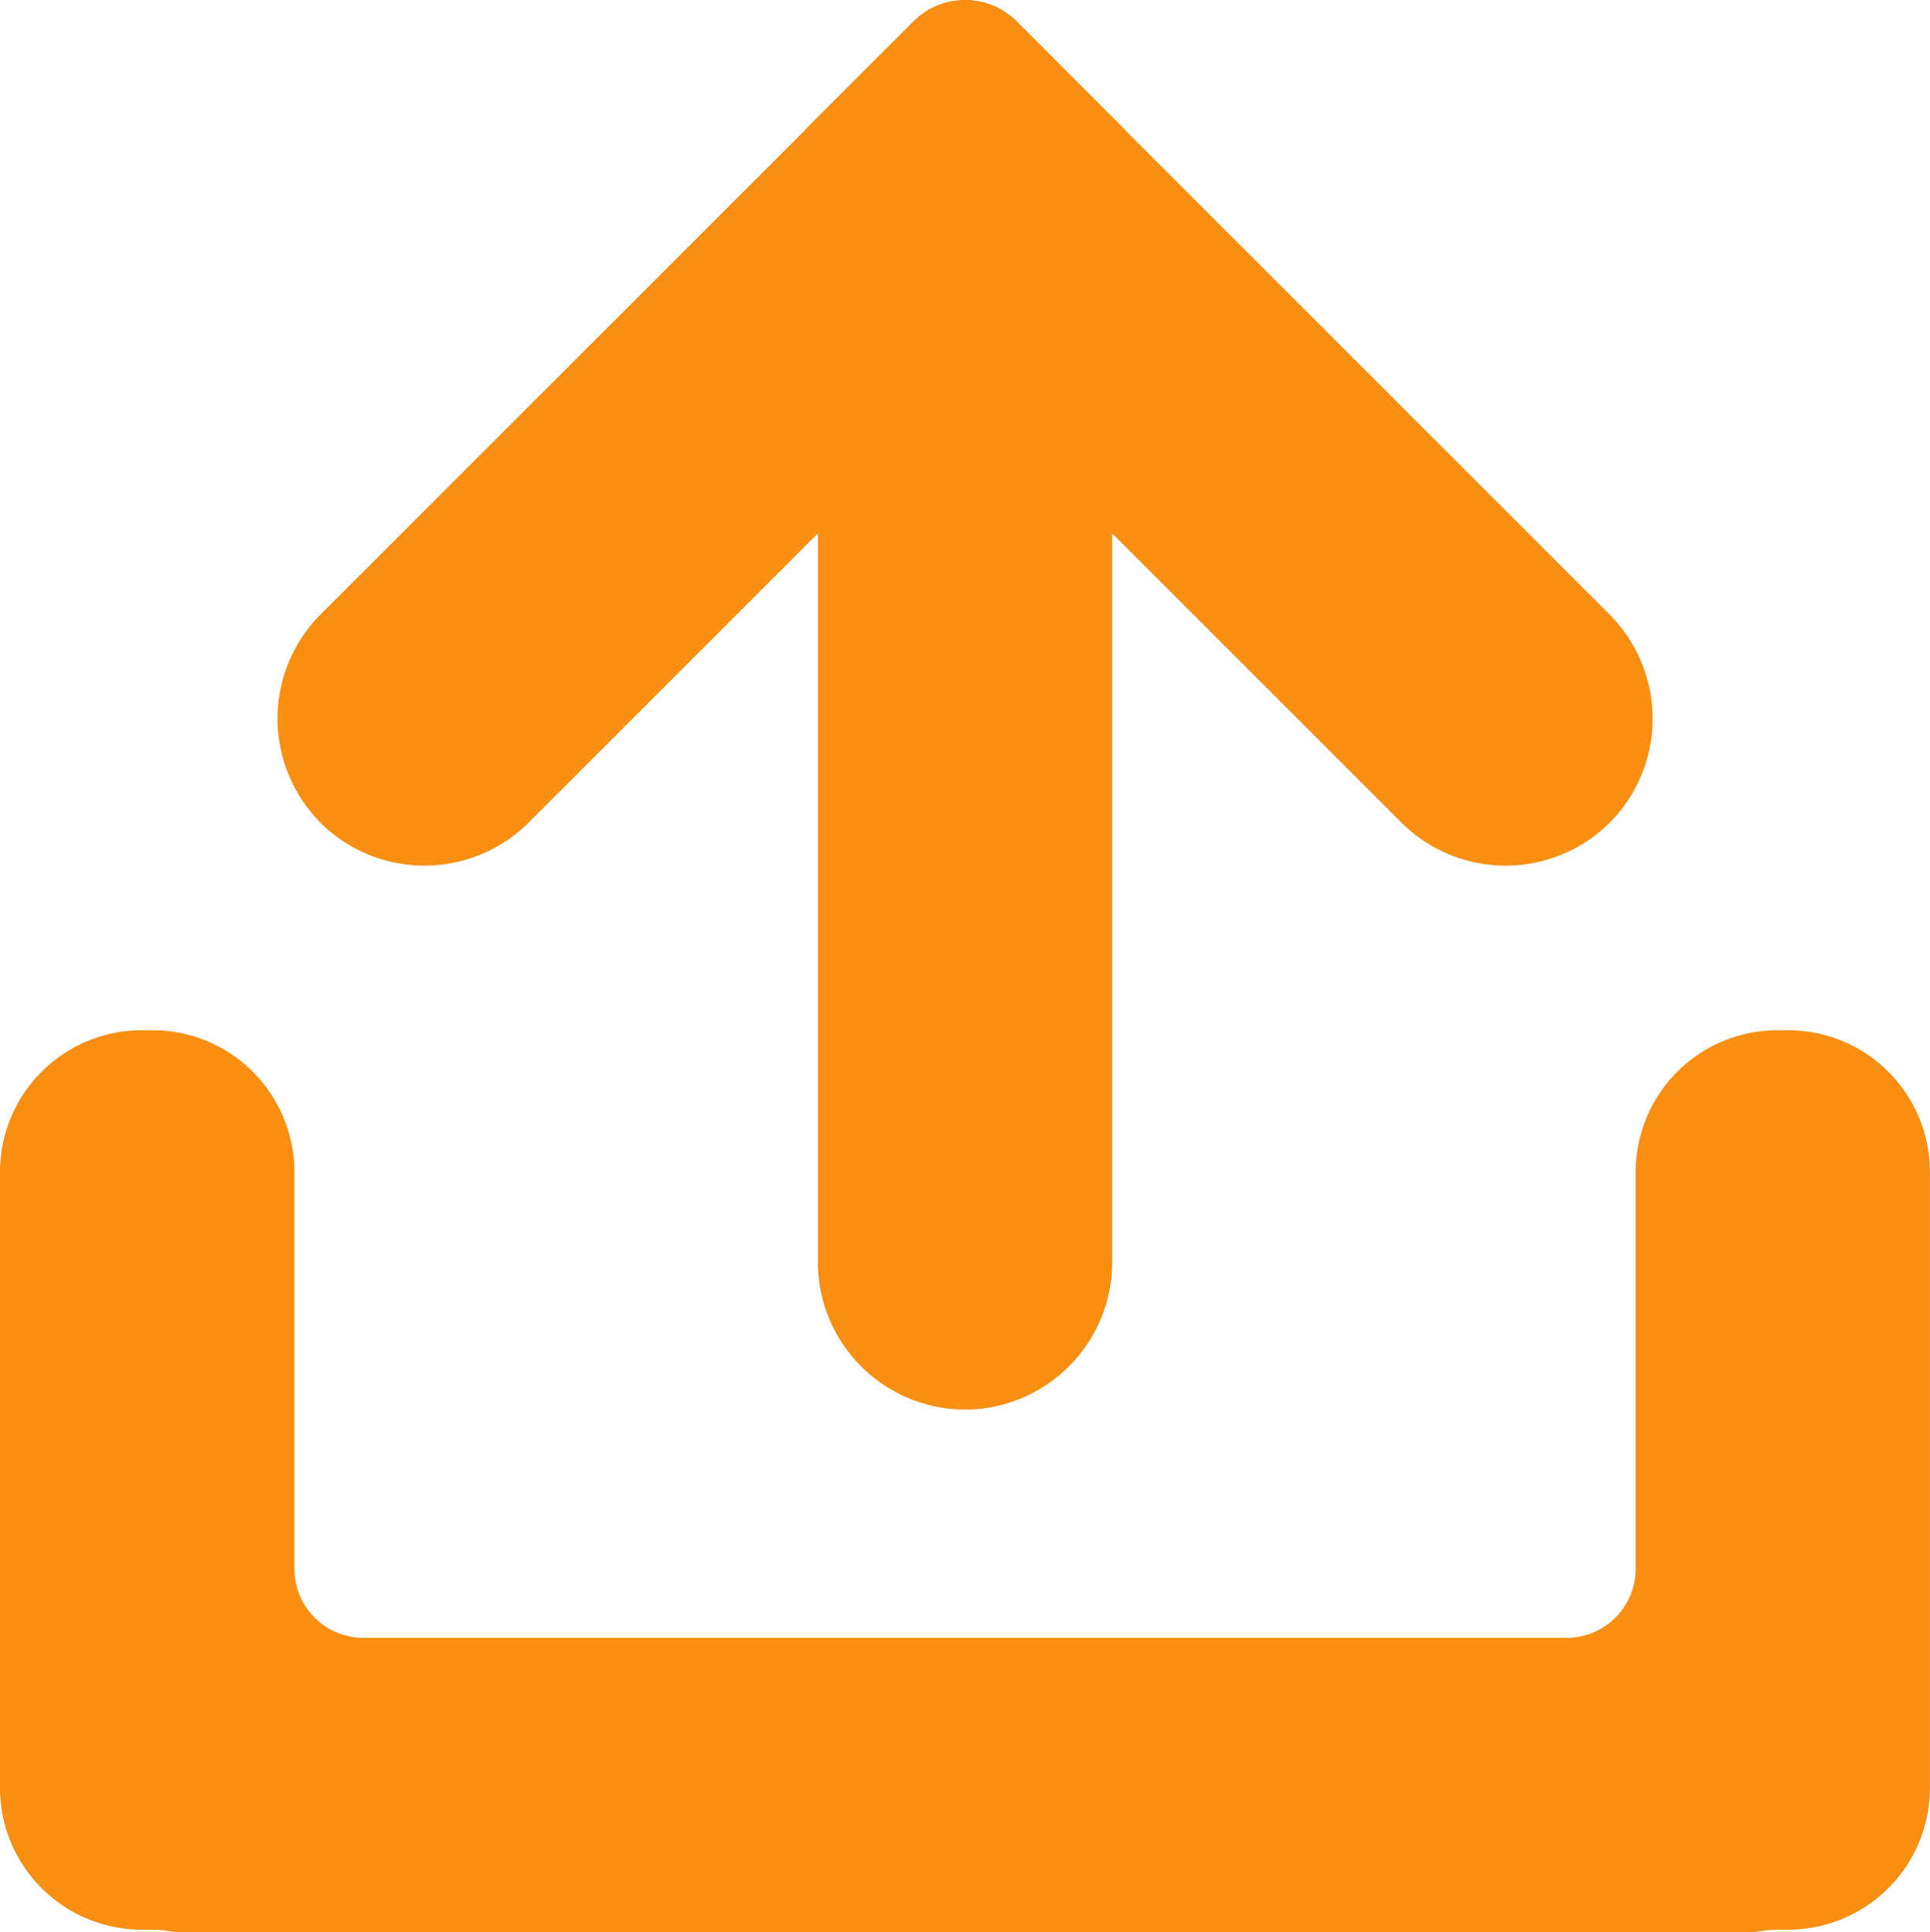
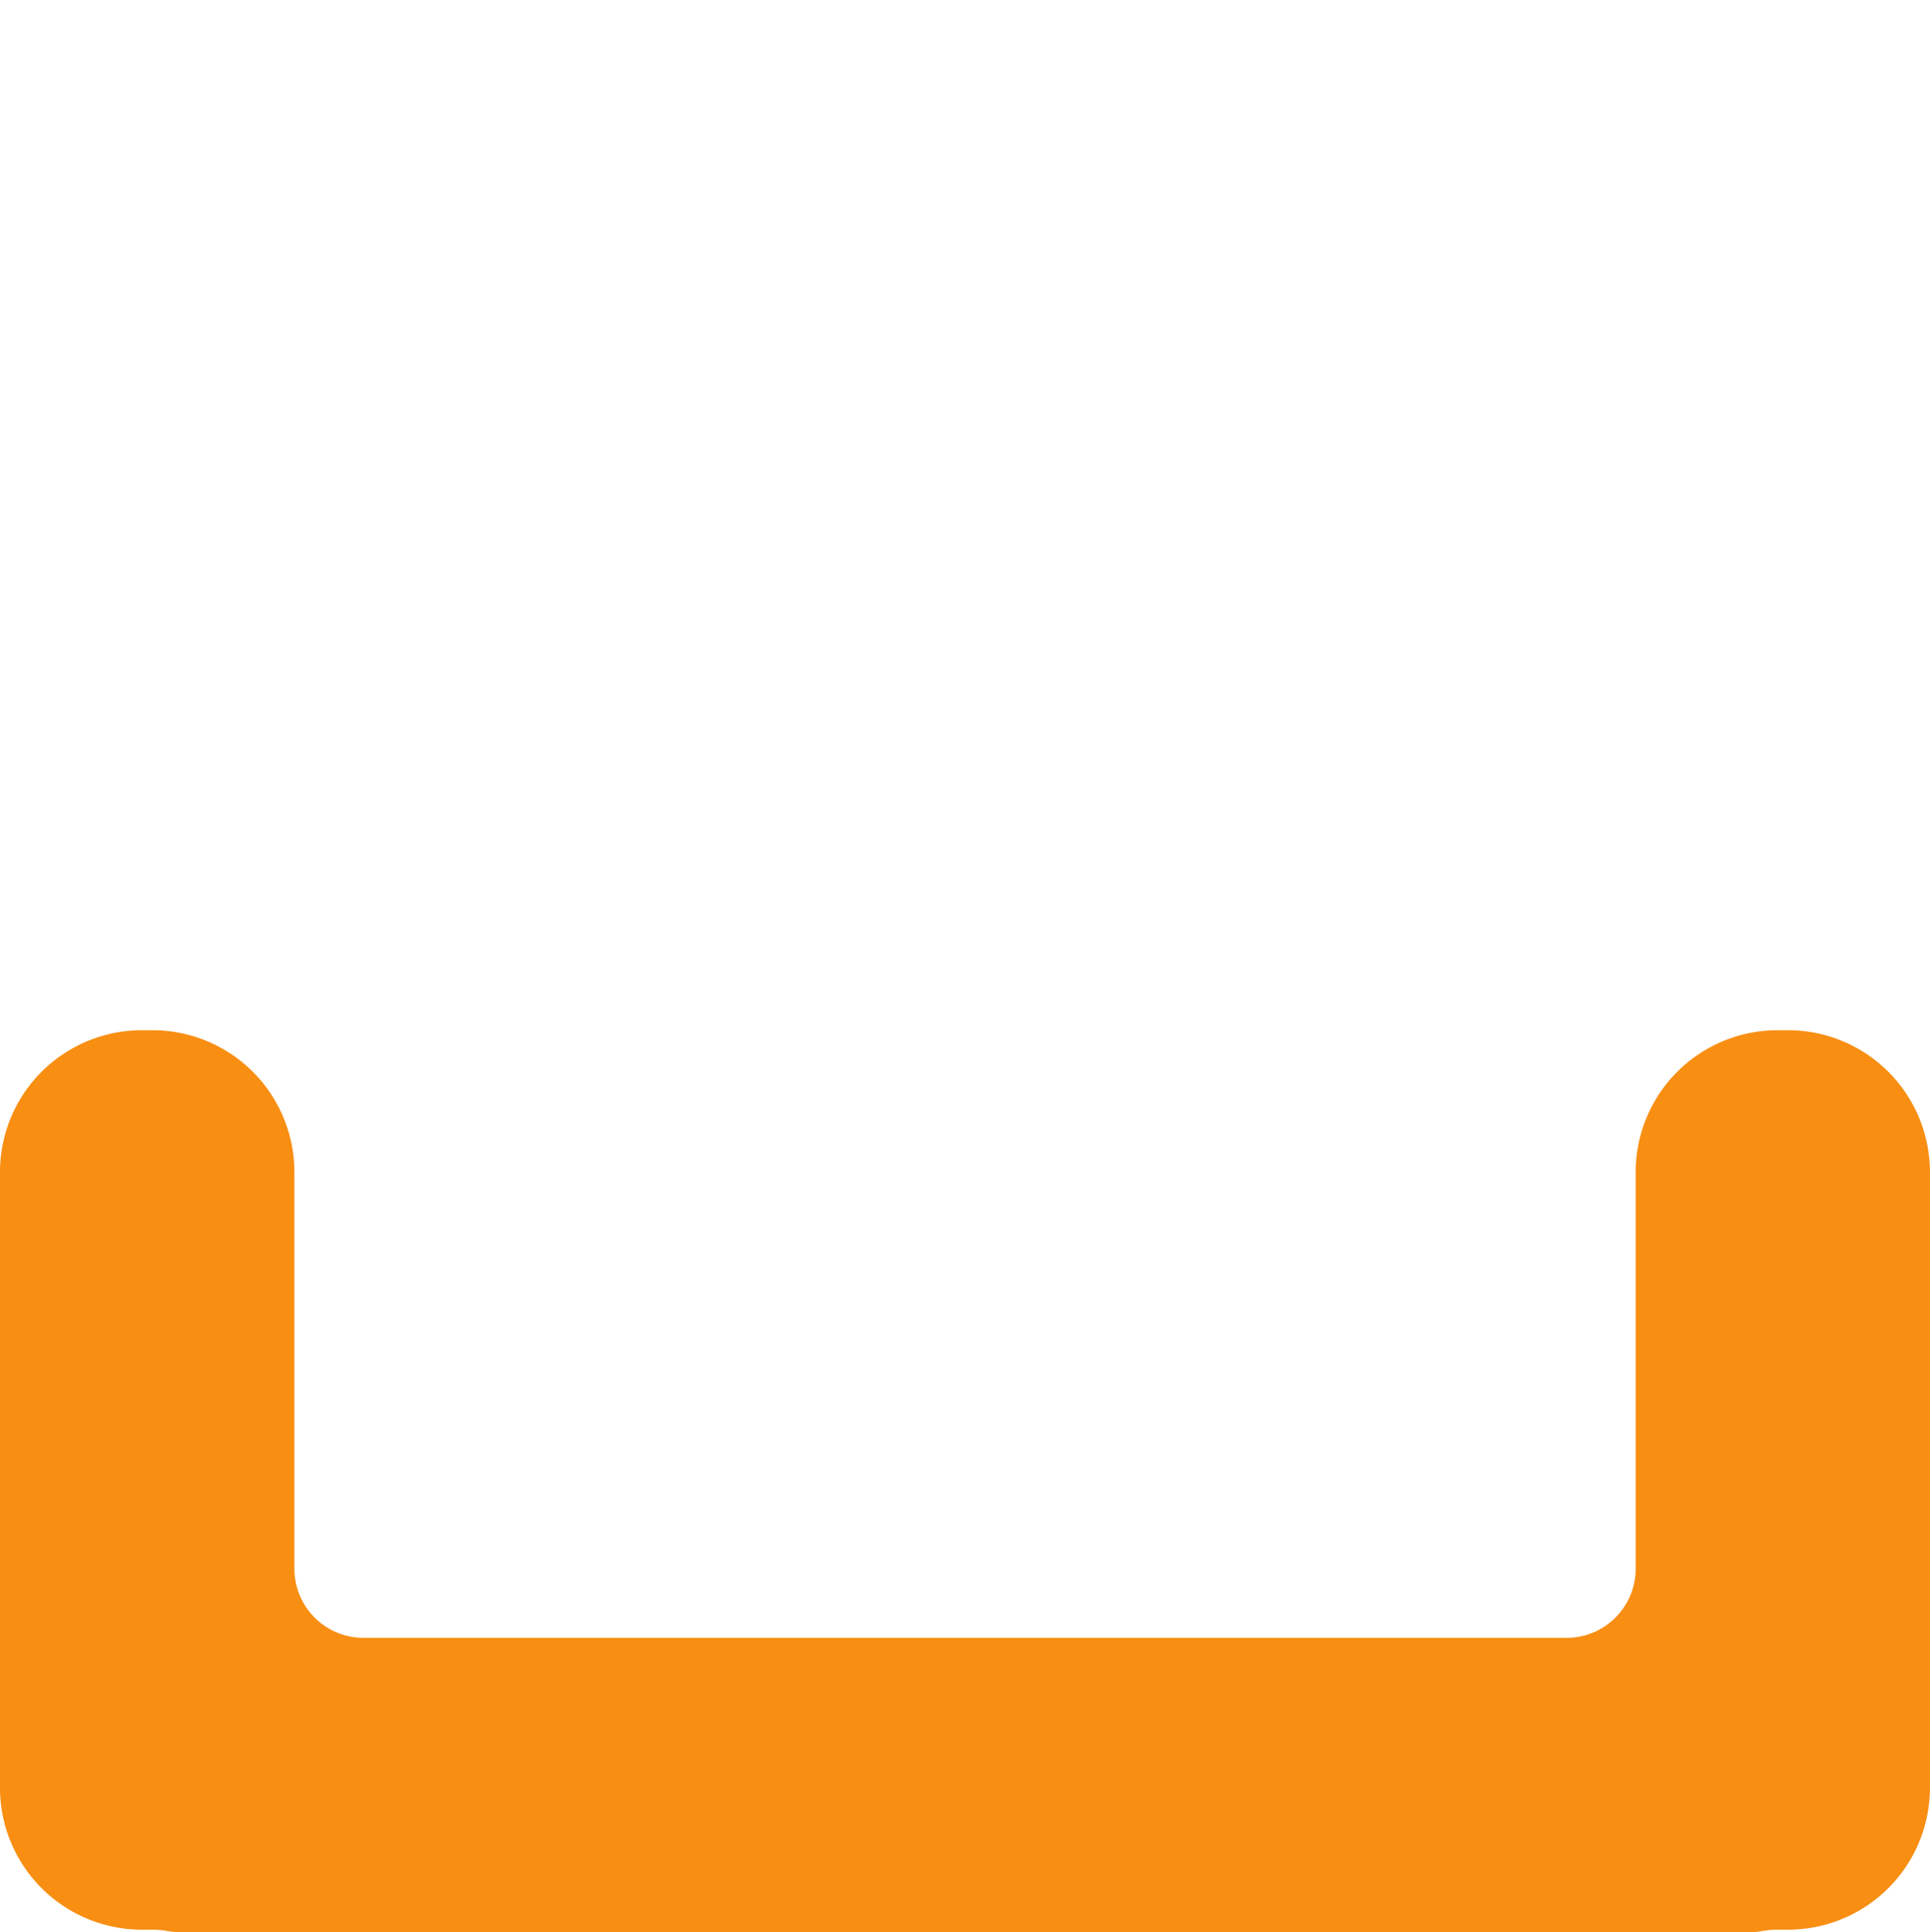
<svg xmlns="http://www.w3.org/2000/svg" id="グループ_637" data-name="グループ 637" width="27.607" height="27.642" viewBox="0 0 27.607 27.642">
-   <path id="パス_139" data-name="パス 139" d="M115.612,11.77a2.111,2.111,0,0,0,2.977,0l4.139-4.139v10.43a2.111,2.111,0,0,0,2.105,2.105h0a2.111,2.111,0,0,0,2.105-2.105V7.631l4.139,4.139a2.111,2.111,0,0,0,2.977,0h0a2.111,2.111,0,0,0,0-2.977l-6.917-6.917c-.018-.021-.037-.042-.057-.062L125.568.3A1.045,1.045,0,0,0,124.1.3l-1.513,1.513c-.02.02-.039.041-.057.062l-6.917,6.917a2.111,2.111,0,0,0,0,2.977Z" transform="translate(-111.029 0)" fill="#f88e12" />
  <path id="パス_140" data-name="パス 140" d="M25.583,363h-.162a2.03,2.03,0,0,0-2.024,2.024v5.68a.989.989,0,0,1-.989.989H5.2a.989.989,0,0,1-.989-.989v-5.68A2.03,2.03,0,0,0,2.186,363H2.024A2.03,2.03,0,0,0,0,365.024v8.82a2.03,2.03,0,0,0,2.024,2.024H2.2a1.111,1.111,0,0,1,.192.019,1.03,1.03,0,0,0,.178.016H25.036a1.03,1.03,0,0,0,.178-.016,1.111,1.111,0,0,1,.192-.019h.176a2.03,2.03,0,0,0,2.024-2.024v-8.82A2.03,2.03,0,0,0,25.583,363Z" transform="translate(0 -348.261)" fill="#f88e12" />
</svg>